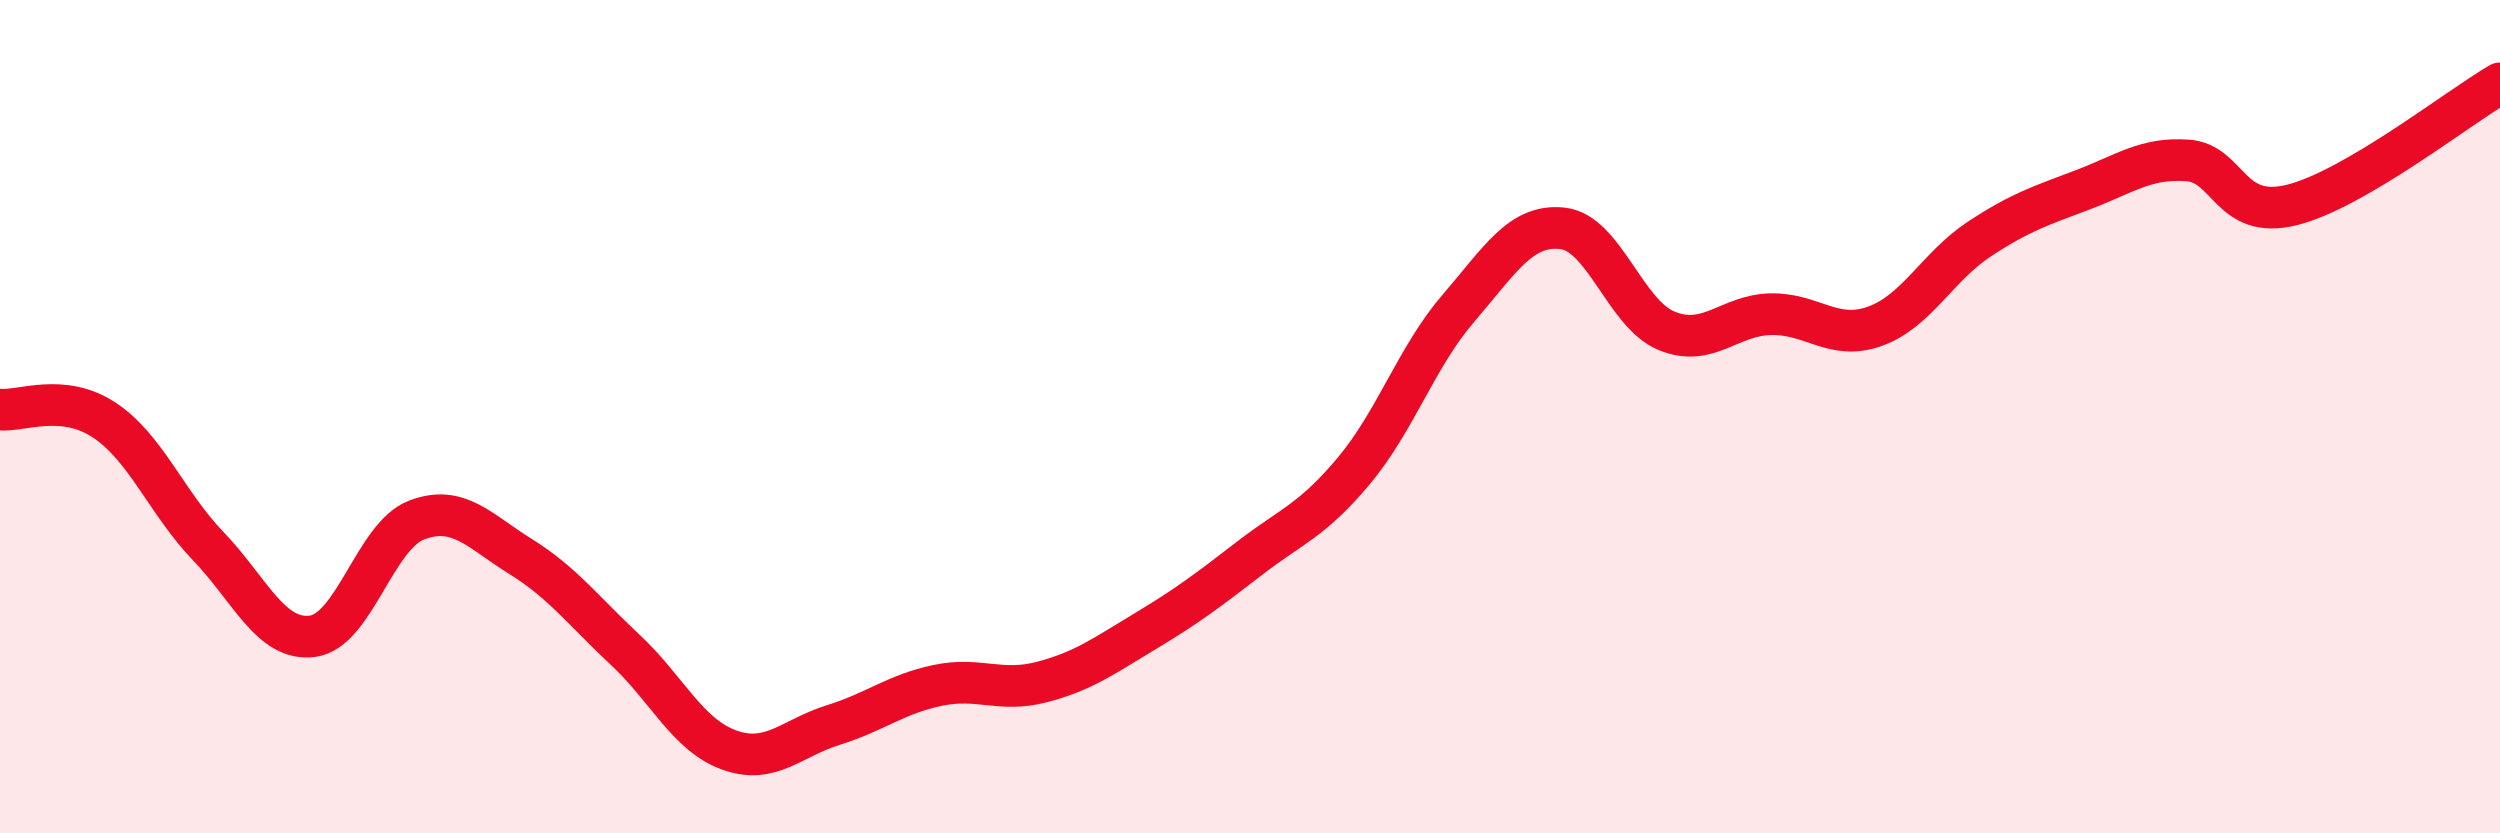
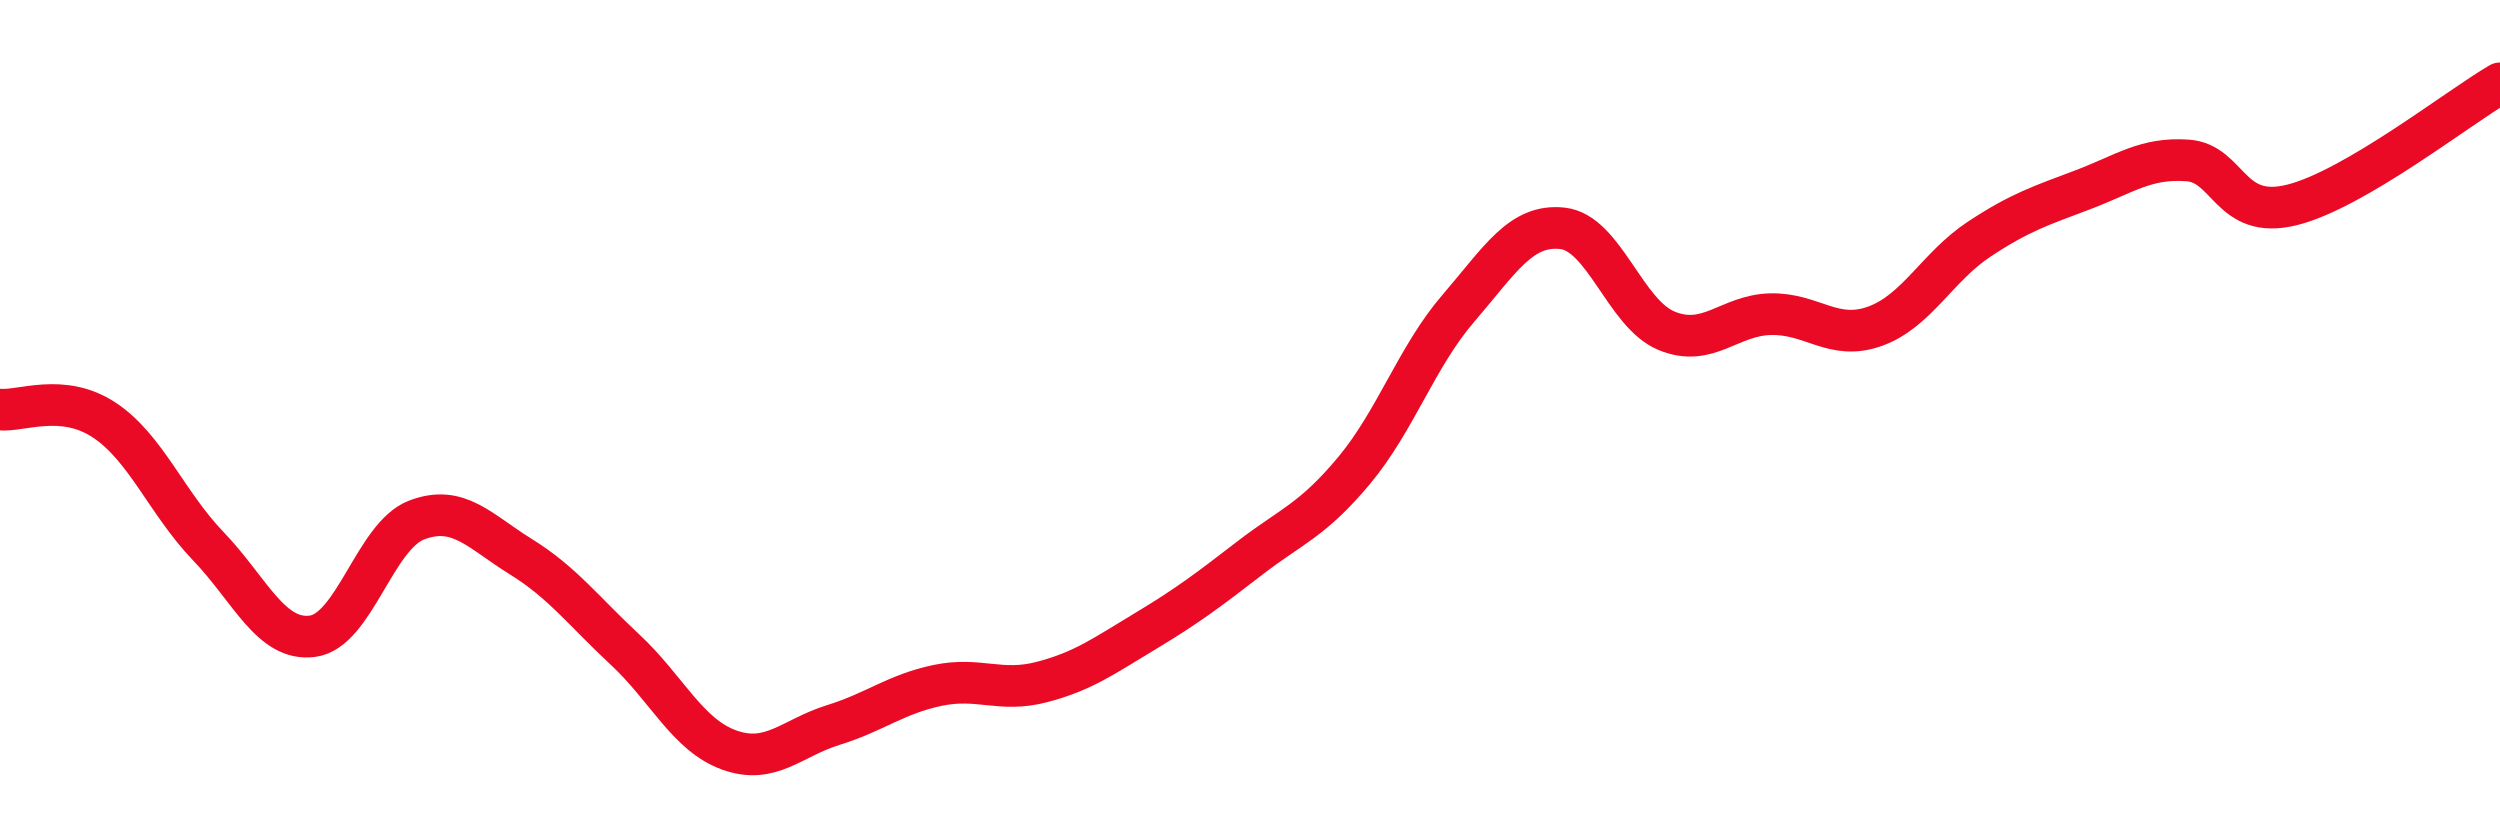
<svg xmlns="http://www.w3.org/2000/svg" width="60" height="20" viewBox="0 0 60 20">
-   <path d="M 0,9.83 C 0.5,9.88 1.5,9.42 2.5,10.08 C 3.5,10.74 4,12.07 5,13.11 C 6,14.15 6.5,15.4 7.5,15.27 C 8.5,15.14 9,12.86 10,12.48 C 11,12.1 11.5,12.74 12.5,13.36 C 13.5,13.98 14,14.66 15,15.59 C 16,16.52 16.5,17.64 17.5,18 C 18.5,18.36 19,17.71 20,17.4 C 21,17.09 21.5,16.66 22.5,16.45 C 23.5,16.24 24,16.63 25,16.37 C 26,16.11 26.5,15.74 27.5,15.14 C 28.5,14.54 29,14.16 30,13.39 C 31,12.62 31.5,12.49 32.5,11.29 C 33.5,10.09 34,8.56 35,7.4 C 36,6.24 36.5,5.37 37.5,5.48 C 38.5,5.59 39,7.53 40,7.94 C 41,8.35 41.5,7.56 42.5,7.54 C 43.5,7.52 44,8.19 45,7.83 C 46,7.47 46.5,6.4 47.5,5.74 C 48.5,5.08 49,4.93 50,4.55 C 51,4.17 51.5,3.78 52.5,3.85 C 53.5,3.92 53.5,5.29 55,4.92 C 56.5,4.55 59,2.58 60,2L60 20L0 20Z" fill="#EB0A25" opacity="0.1" stroke-linecap="round" stroke-linejoin="round" />
  <path d="M 0,9.83 C 0.5,9.88 1.5,9.42 2.5,10.08 C 3.5,10.74 4,12.07 5,13.11 C 6,14.15 6.5,15.4 7.5,15.27 C 8.5,15.14 9,12.86 10,12.48 C 11,12.1 11.5,12.74 12.5,13.36 C 13.5,13.98 14,14.66 15,15.59 C 16,16.52 16.5,17.64 17.5,18 C 18.5,18.36 19,17.71 20,17.4 C 21,17.09 21.5,16.66 22.5,16.45 C 23.5,16.24 24,16.63 25,16.37 C 26,16.11 26.5,15.74 27.5,15.14 C 28.5,14.54 29,14.16 30,13.39 C 31,12.62 31.5,12.49 32.5,11.29 C 33.5,10.09 34,8.56 35,7.4 C 36,6.24 36.5,5.37 37.5,5.48 C 38.5,5.59 39,7.53 40,7.94 C 41,8.35 41.5,7.56 42.5,7.54 C 43.5,7.52 44,8.19 45,7.83 C 46,7.47 46.5,6.4 47.5,5.74 C 48.5,5.08 49,4.93 50,4.55 C 51,4.17 51.5,3.78 52.5,3.85 C 53.5,3.92 53.5,5.29 55,4.92 C 56.5,4.55 59,2.58 60,2" stroke="#EB0A25" stroke-width="1" fill="none" stroke-linecap="round" stroke-linejoin="round" />
</svg>